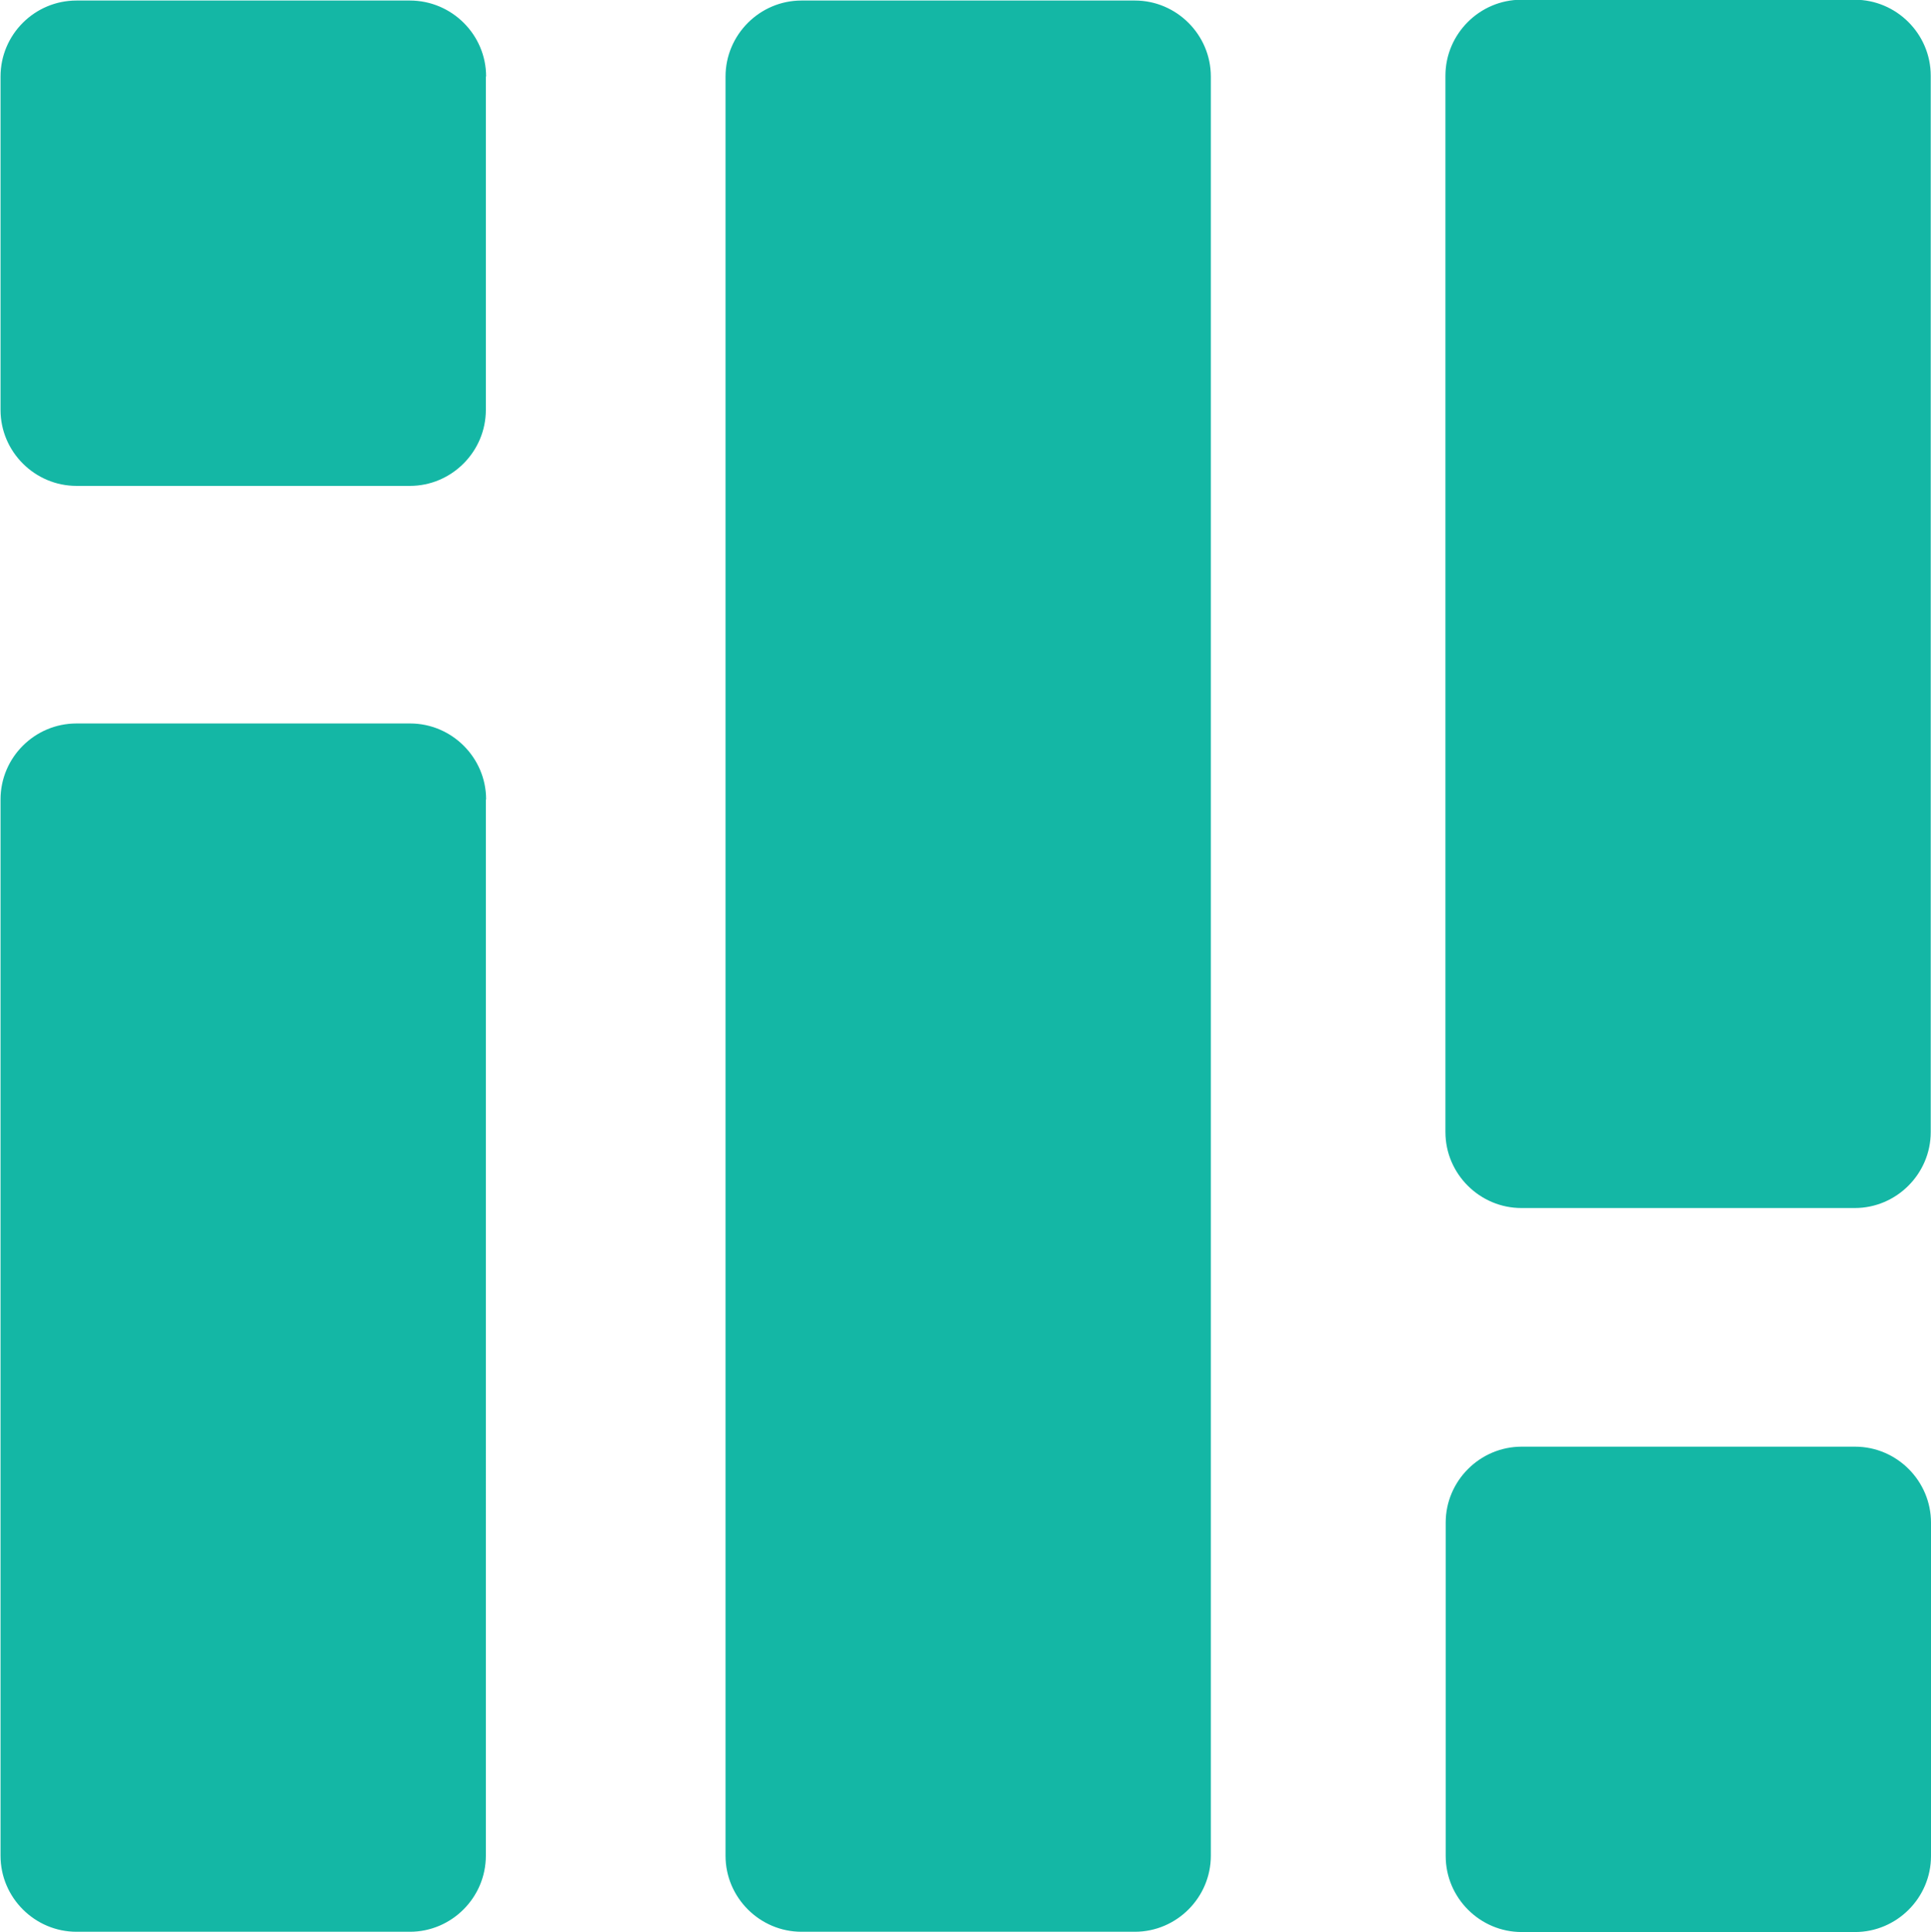
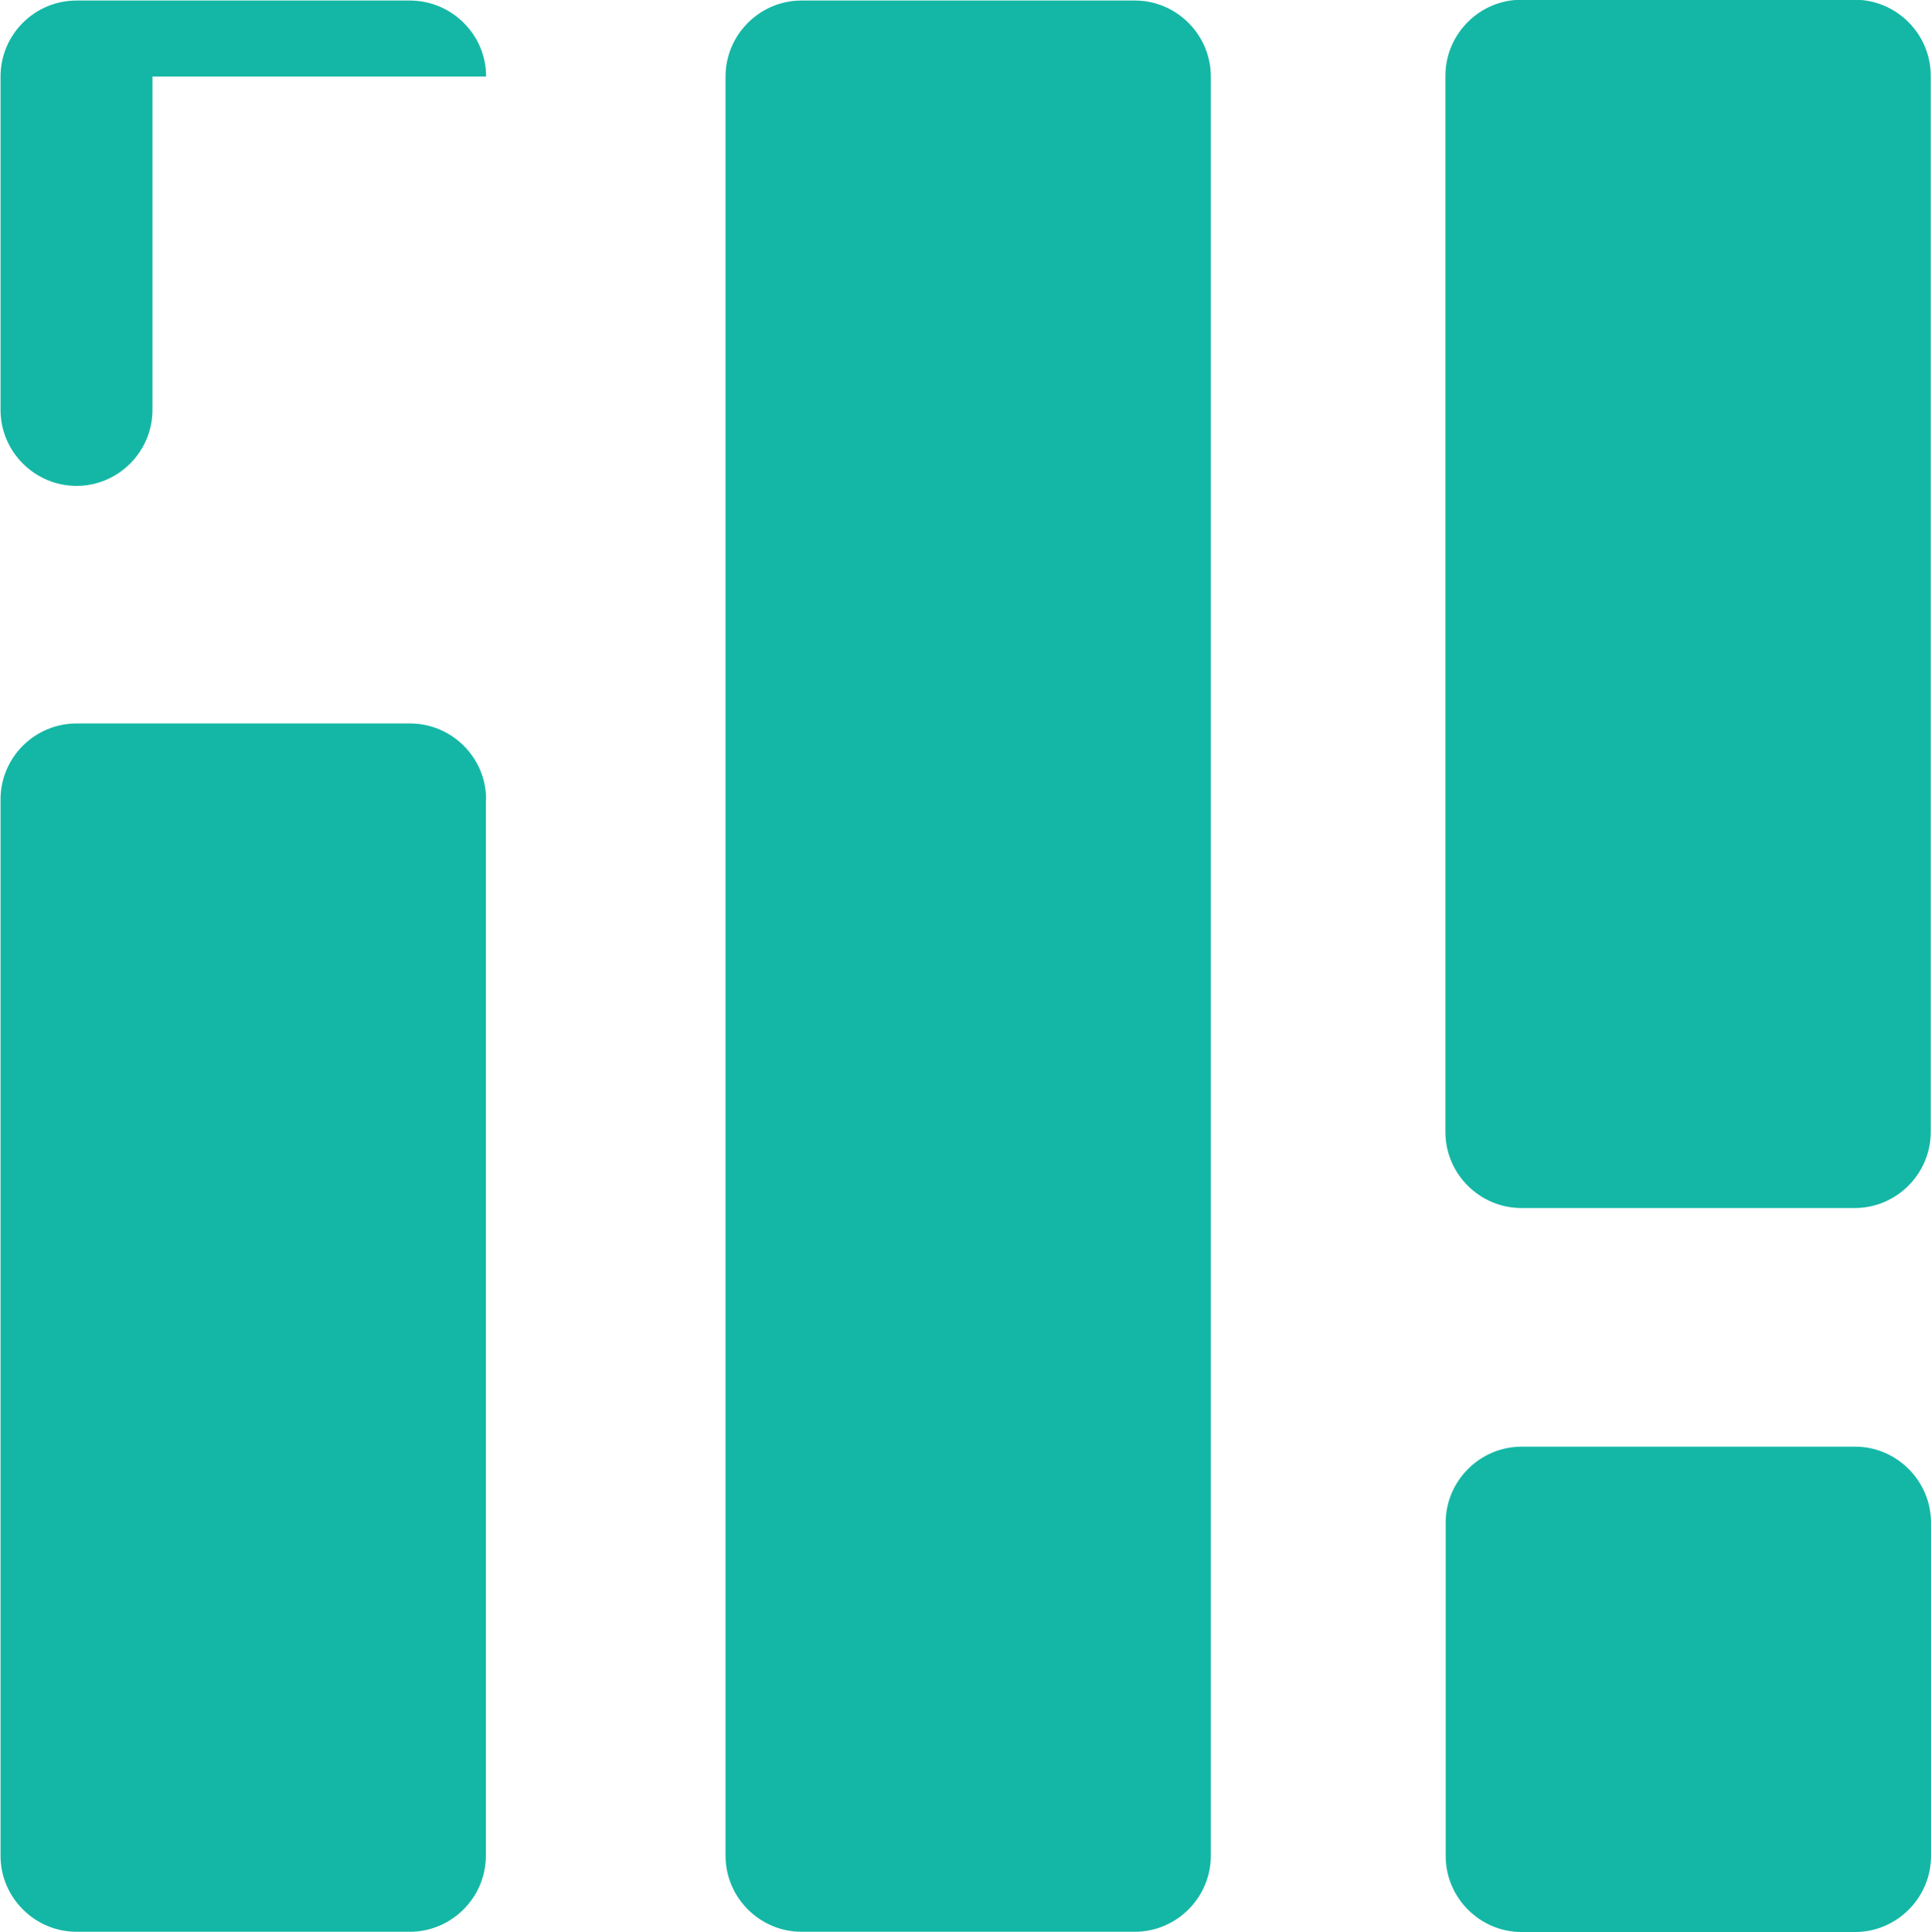
<svg xmlns="http://www.w3.org/2000/svg" id="Layer_1" data-name="Layer 1" viewBox="0 0 71.94 71.98">
-   <path d="M71.94,69.14c0,1.56-1.28,2.83-2.83,2.83h-12.42c-1.56,0-2.83-1.28-2.83-2.83v-12.42c0-1.56,1.28-2.83,2.83-2.83h12.42c1.56,0,2.83,1.28,2.83,2.83v12.42ZM71.93,2.82c0-1.56-1.28-2.83-2.83-2.83h-12.42c-1.56,0-2.83,1.28-2.83,2.83v39.35c0,1.56,1.28,2.83,2.83,2.83h12.42c1.56,0,2.83-1.28,2.83-2.83V2.82ZM18.11,29.78c0-1.56-1.28-2.83-2.83-2.83H2.85C1.29,26.95.02,28.22.02,29.78v39.35c0,1.56,1.28,2.83,2.83,2.83h12.42c1.56,0,2.83-1.28,2.83-2.83V29.78ZM18.11,2.85C18.11,1.29,16.83.02,15.27.02H2.85C1.29.02.02,1.29.02,2.85v12.42c0,1.56,1.28,2.83,2.83,2.83h12.42c1.56,0,2.83-1.28,2.83-2.83V2.85ZM45.11,2.85c0-1.56-1.28-2.83-2.83-2.83h-12.42c-1.56,0-2.83,1.28-2.83,2.83v66.28c0,1.56,1.28,2.83,2.83,2.83h12.42c1.56,0,2.83-1.28,2.83-2.83V2.85Z" style="fill: #14b7a5;" />
+   <path d="M71.94,69.14c0,1.56-1.28,2.83-2.83,2.83h-12.42c-1.56,0-2.83-1.28-2.83-2.83v-12.42c0-1.56,1.28-2.83,2.83-2.83h12.42c1.56,0,2.83,1.28,2.83,2.83v12.42ZM71.93,2.82c0-1.56-1.28-2.83-2.83-2.83h-12.42c-1.56,0-2.83,1.28-2.83,2.83v39.35c0,1.56,1.28,2.83,2.83,2.83h12.42c1.56,0,2.83-1.28,2.83-2.83V2.82ZM18.11,29.78c0-1.56-1.28-2.83-2.83-2.83H2.85C1.29,26.95.02,28.22.02,29.78v39.35c0,1.56,1.28,2.83,2.83,2.83h12.42c1.56,0,2.83-1.28,2.83-2.83V29.78ZM18.11,2.85C18.11,1.29,16.83.02,15.27.02H2.85C1.29.02.02,1.29.02,2.85v12.42c0,1.56,1.28,2.83,2.83,2.83c1.56,0,2.83-1.28,2.83-2.83V2.85ZM45.11,2.85c0-1.56-1.28-2.83-2.83-2.83h-12.42c-1.56,0-2.83,1.28-2.83,2.83v66.28c0,1.56,1.28,2.83,2.83,2.83h12.42c1.56,0,2.83-1.28,2.83-2.83V2.85Z" style="fill: #14b7a5;" />
</svg>